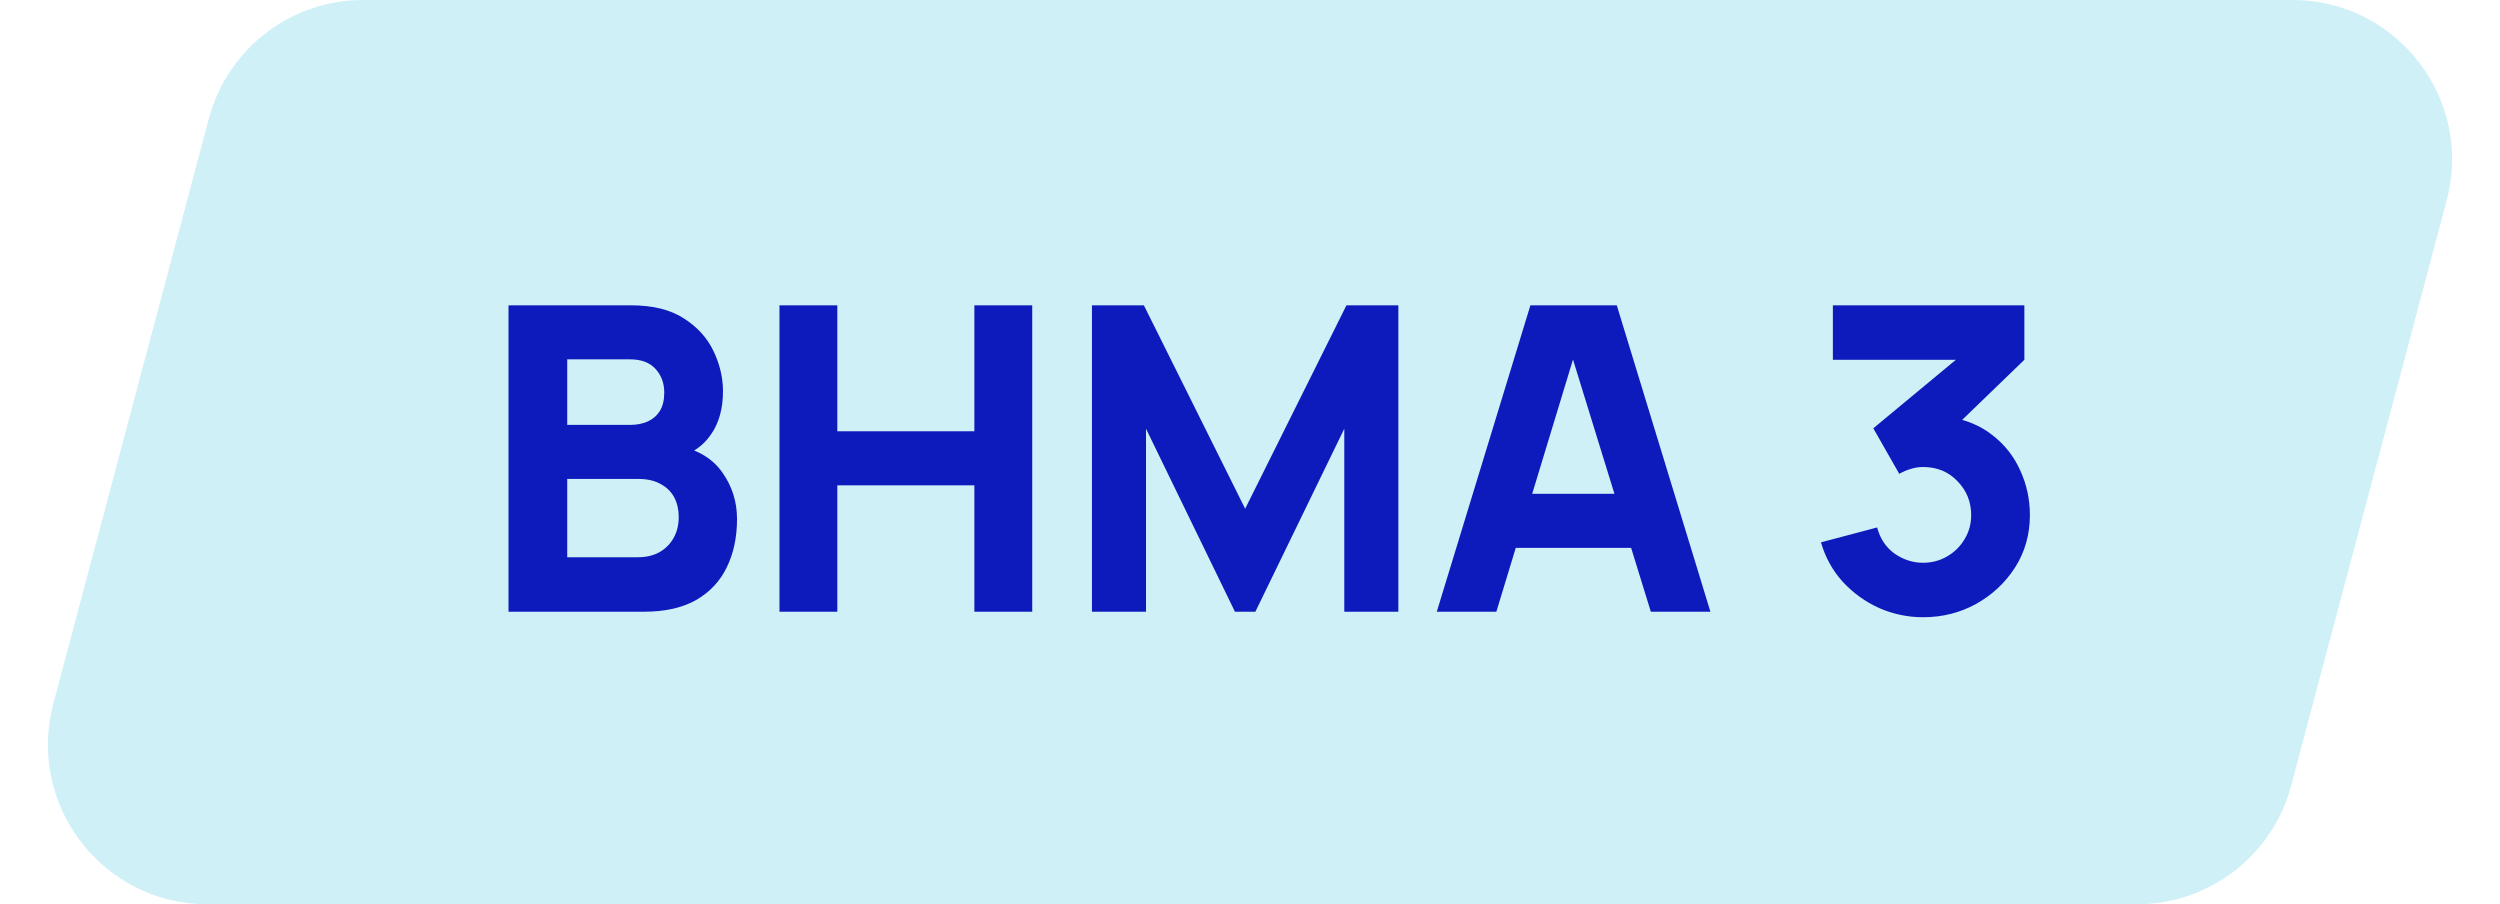
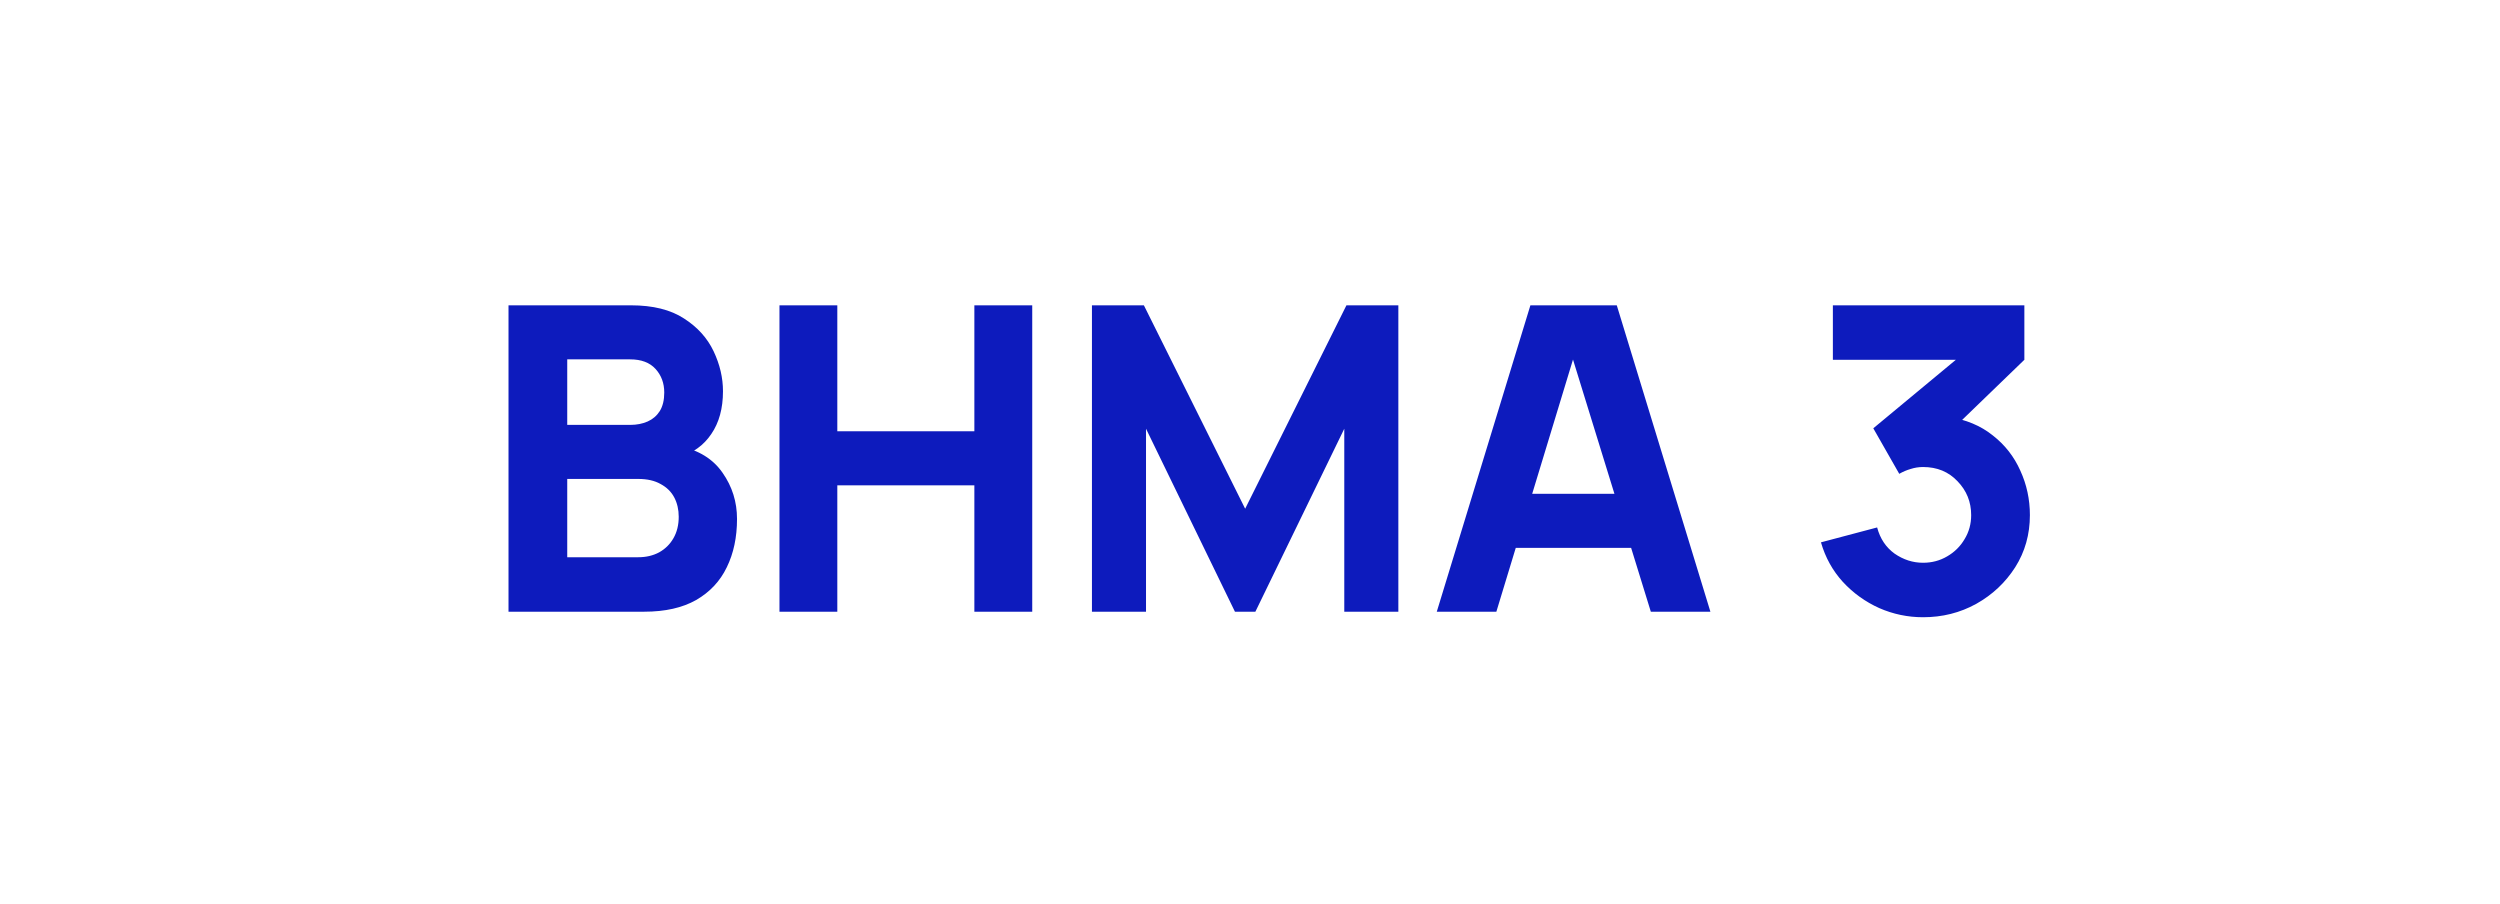
<svg xmlns="http://www.w3.org/2000/svg" width="94" height="34" viewBox="0 0 94 34" fill="none">
-   <path d="M7.853 4.459C8.552 1.83 10.932 0 13.652 0H86.197C90.137 0 93.007 3.733 91.995 7.541L86.147 29.541C85.448 32.17 83.068 34 80.348 34H7.803C3.863 34 0.992 30.267 2.005 26.459L7.853 4.459Z" fill="#D0F0F7" />
  <path d="M19.12 23V11.48H23.728C24.549 11.48 25.213 11.645 25.72 11.976C26.227 12.301 26.597 12.712 26.832 13.208C27.067 13.704 27.184 14.205 27.184 14.712C27.184 15.357 27.037 15.893 26.744 16.32C26.456 16.747 26.059 17.032 25.552 17.176V16.776C26.272 16.925 26.811 17.259 27.168 17.776C27.531 18.293 27.712 18.872 27.712 19.512C27.712 20.2 27.584 20.805 27.328 21.328C27.077 21.851 26.693 22.261 26.176 22.56C25.659 22.853 25.008 23 24.224 23H19.12ZM21.328 20.952H24C24.293 20.952 24.555 20.891 24.784 20.768C25.013 20.64 25.192 20.464 25.32 20.24C25.453 20.011 25.52 19.741 25.52 19.432C25.52 19.16 25.464 18.917 25.352 18.704C25.24 18.491 25.069 18.323 24.84 18.2C24.616 18.072 24.336 18.008 24 18.008H21.328V20.952ZM21.328 15.976H23.696C23.941 15.976 24.16 15.933 24.352 15.848C24.544 15.763 24.696 15.632 24.808 15.456C24.92 15.275 24.976 15.043 24.976 14.76C24.976 14.408 24.867 14.112 24.648 13.872C24.429 13.632 24.112 13.512 23.696 13.512H21.328V15.976ZM29.308 23V11.48H31.483V16.216H36.636V11.48H38.812V23H36.636V18.248H31.483V23H29.308ZM41.057 23V11.48H43.01L46.818 19.128L50.626 11.48H52.578V23H50.545V16.12L47.202 23H46.434L43.09 16.12V23H41.057ZM54.023 23L57.543 11.48H60.791L64.311 23H62.071L58.935 12.84H59.351L56.263 23H54.023ZM56.135 20.6V18.568H62.215V20.6H56.135ZM72.308 23.208C71.732 23.208 71.183 23.093 70.66 22.864C70.138 22.629 69.681 22.301 69.292 21.88C68.908 21.459 68.633 20.963 68.468 20.392L70.58 19.832C70.692 20.253 70.911 20.581 71.236 20.816C71.567 21.045 71.924 21.16 72.308 21.16C72.639 21.16 72.94 21.08 73.212 20.92C73.49 20.76 73.708 20.544 73.868 20.272C74.034 20 74.116 19.699 74.116 19.368C74.116 18.872 73.945 18.448 73.604 18.096C73.268 17.739 72.836 17.56 72.308 17.56C72.148 17.56 71.993 17.584 71.844 17.632C71.695 17.675 71.551 17.736 71.412 17.816L70.436 16.104L74.1 13.064L74.26 13.528H68.916V11.48H76.116V13.528L73.268 16.28L73.252 15.672C73.913 15.773 74.471 16.005 74.924 16.368C75.383 16.725 75.73 17.168 75.964 17.696C76.204 18.219 76.324 18.776 76.324 19.368C76.324 20.093 76.14 20.747 75.772 21.328C75.404 21.904 74.916 22.363 74.308 22.704C73.7 23.04 73.034 23.208 72.308 23.208Z" fill="#0D1BBD" />
</svg>